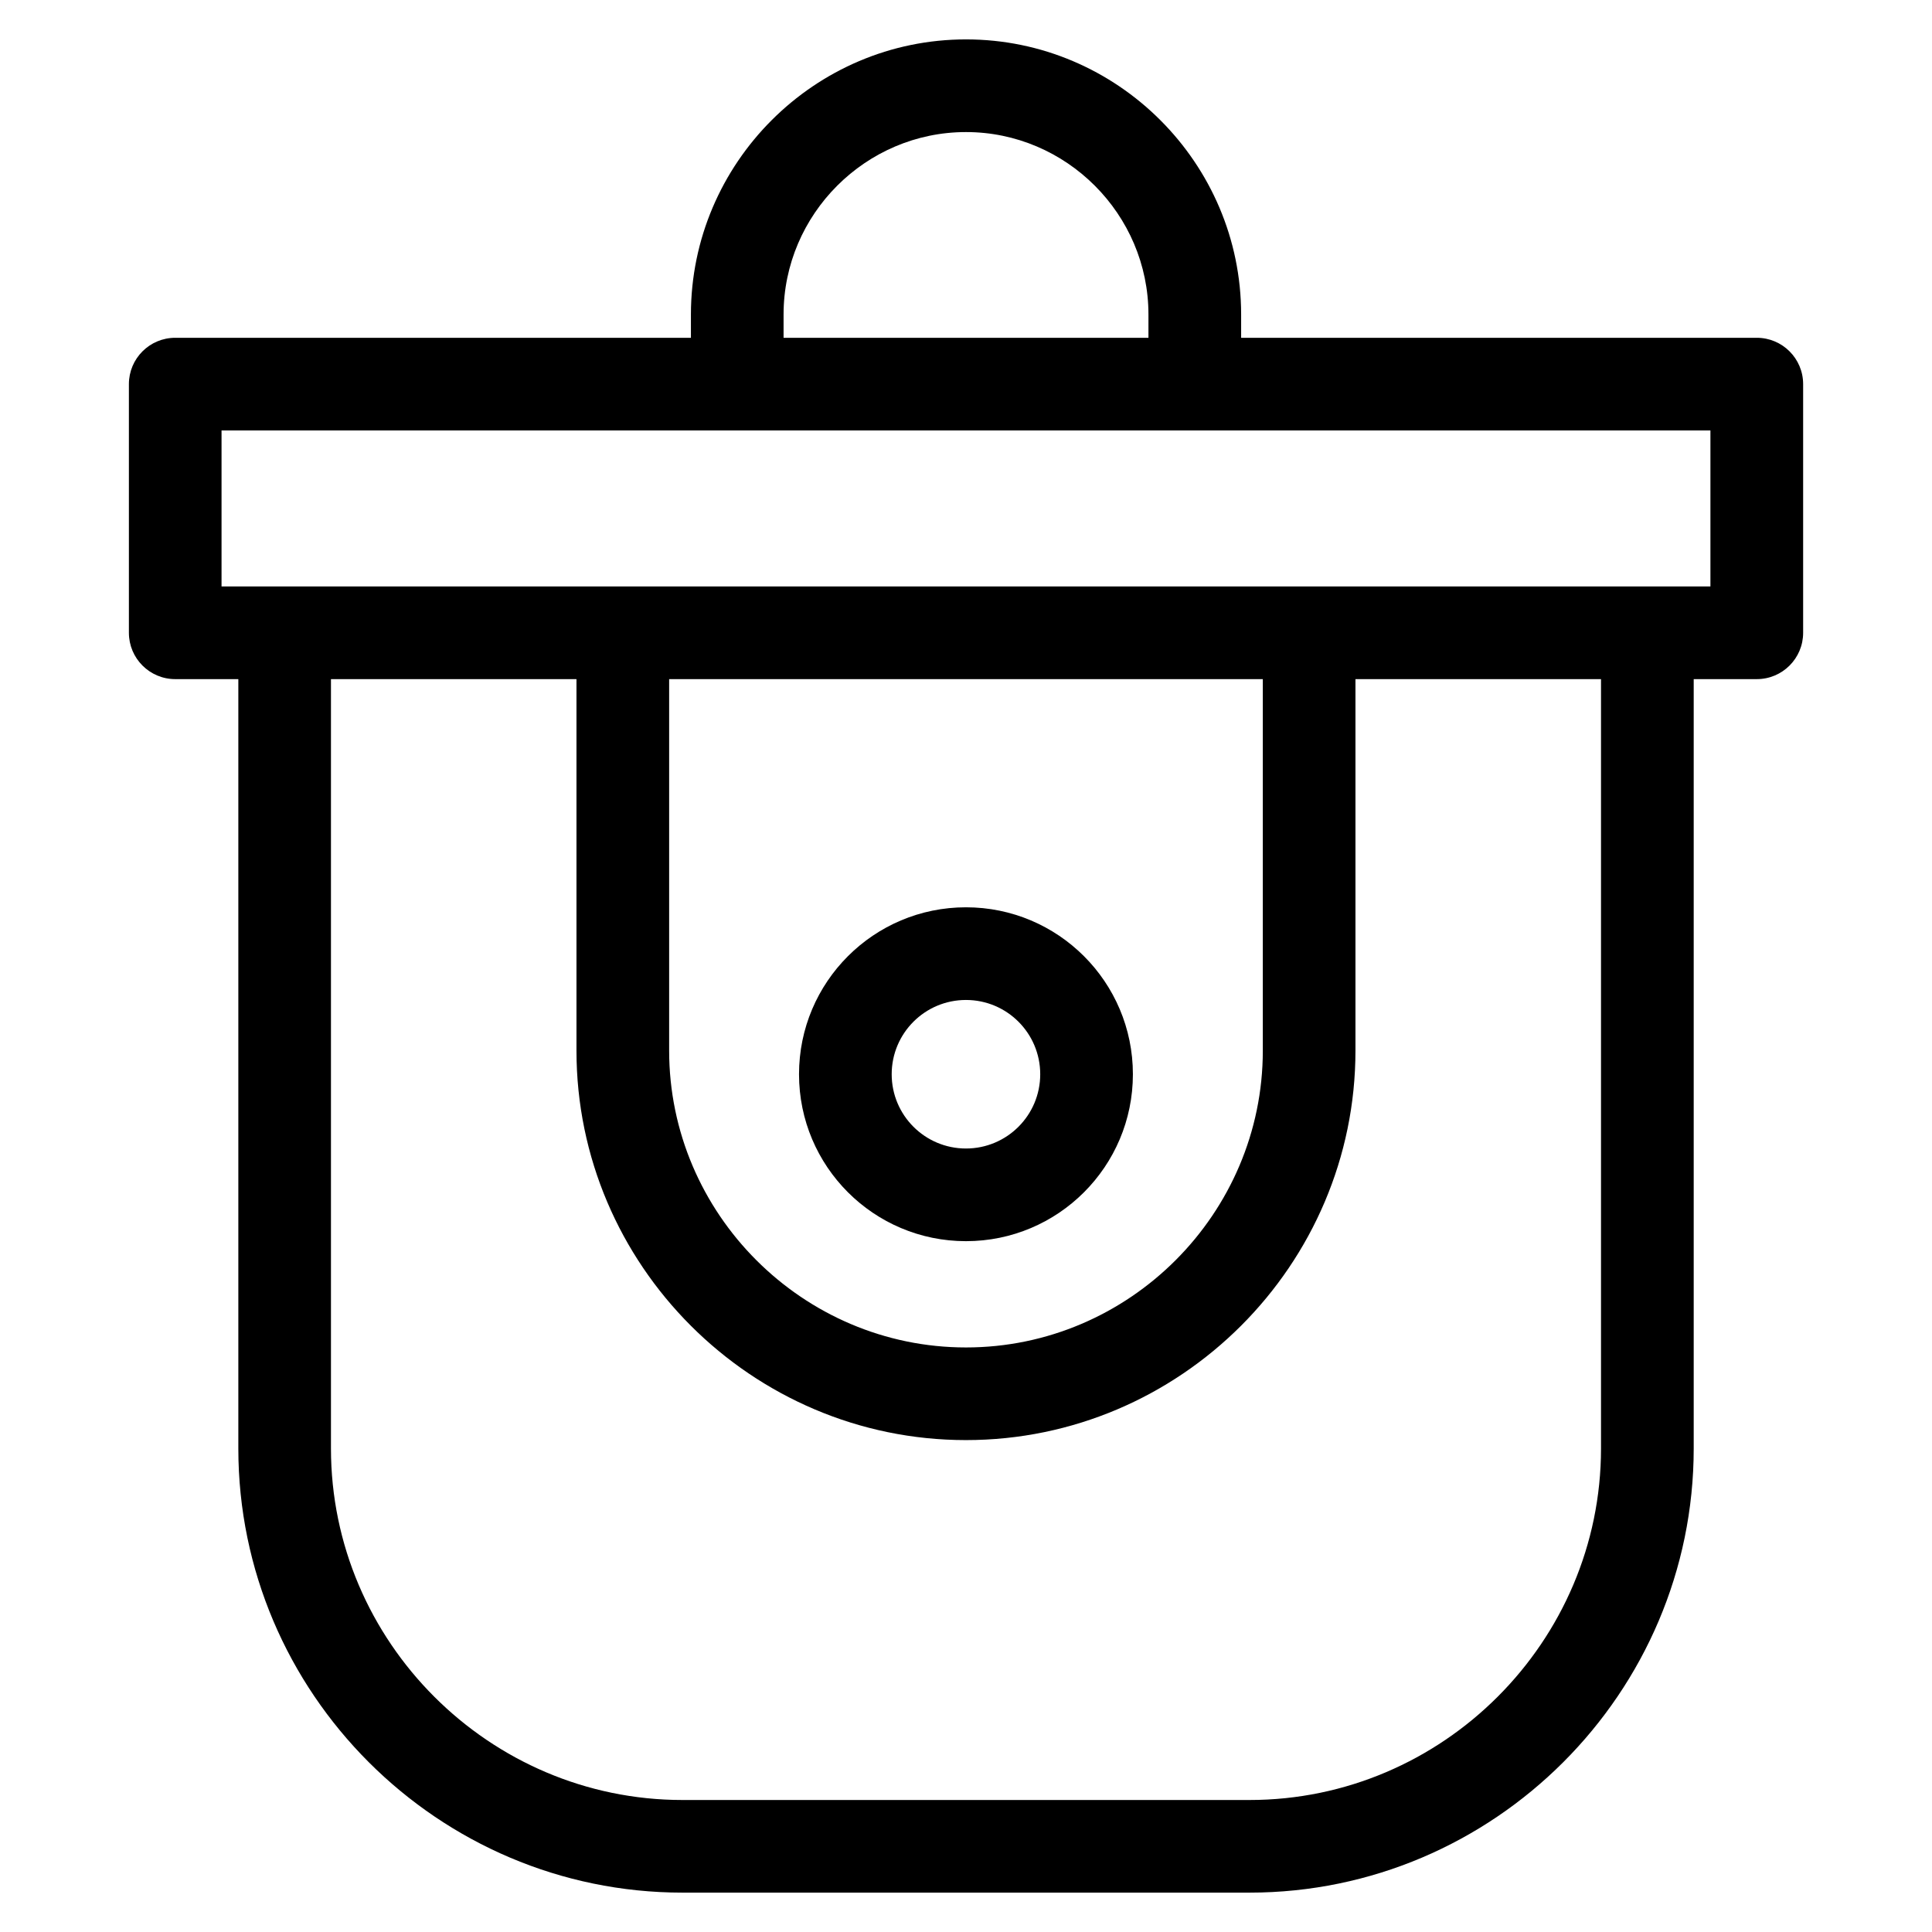
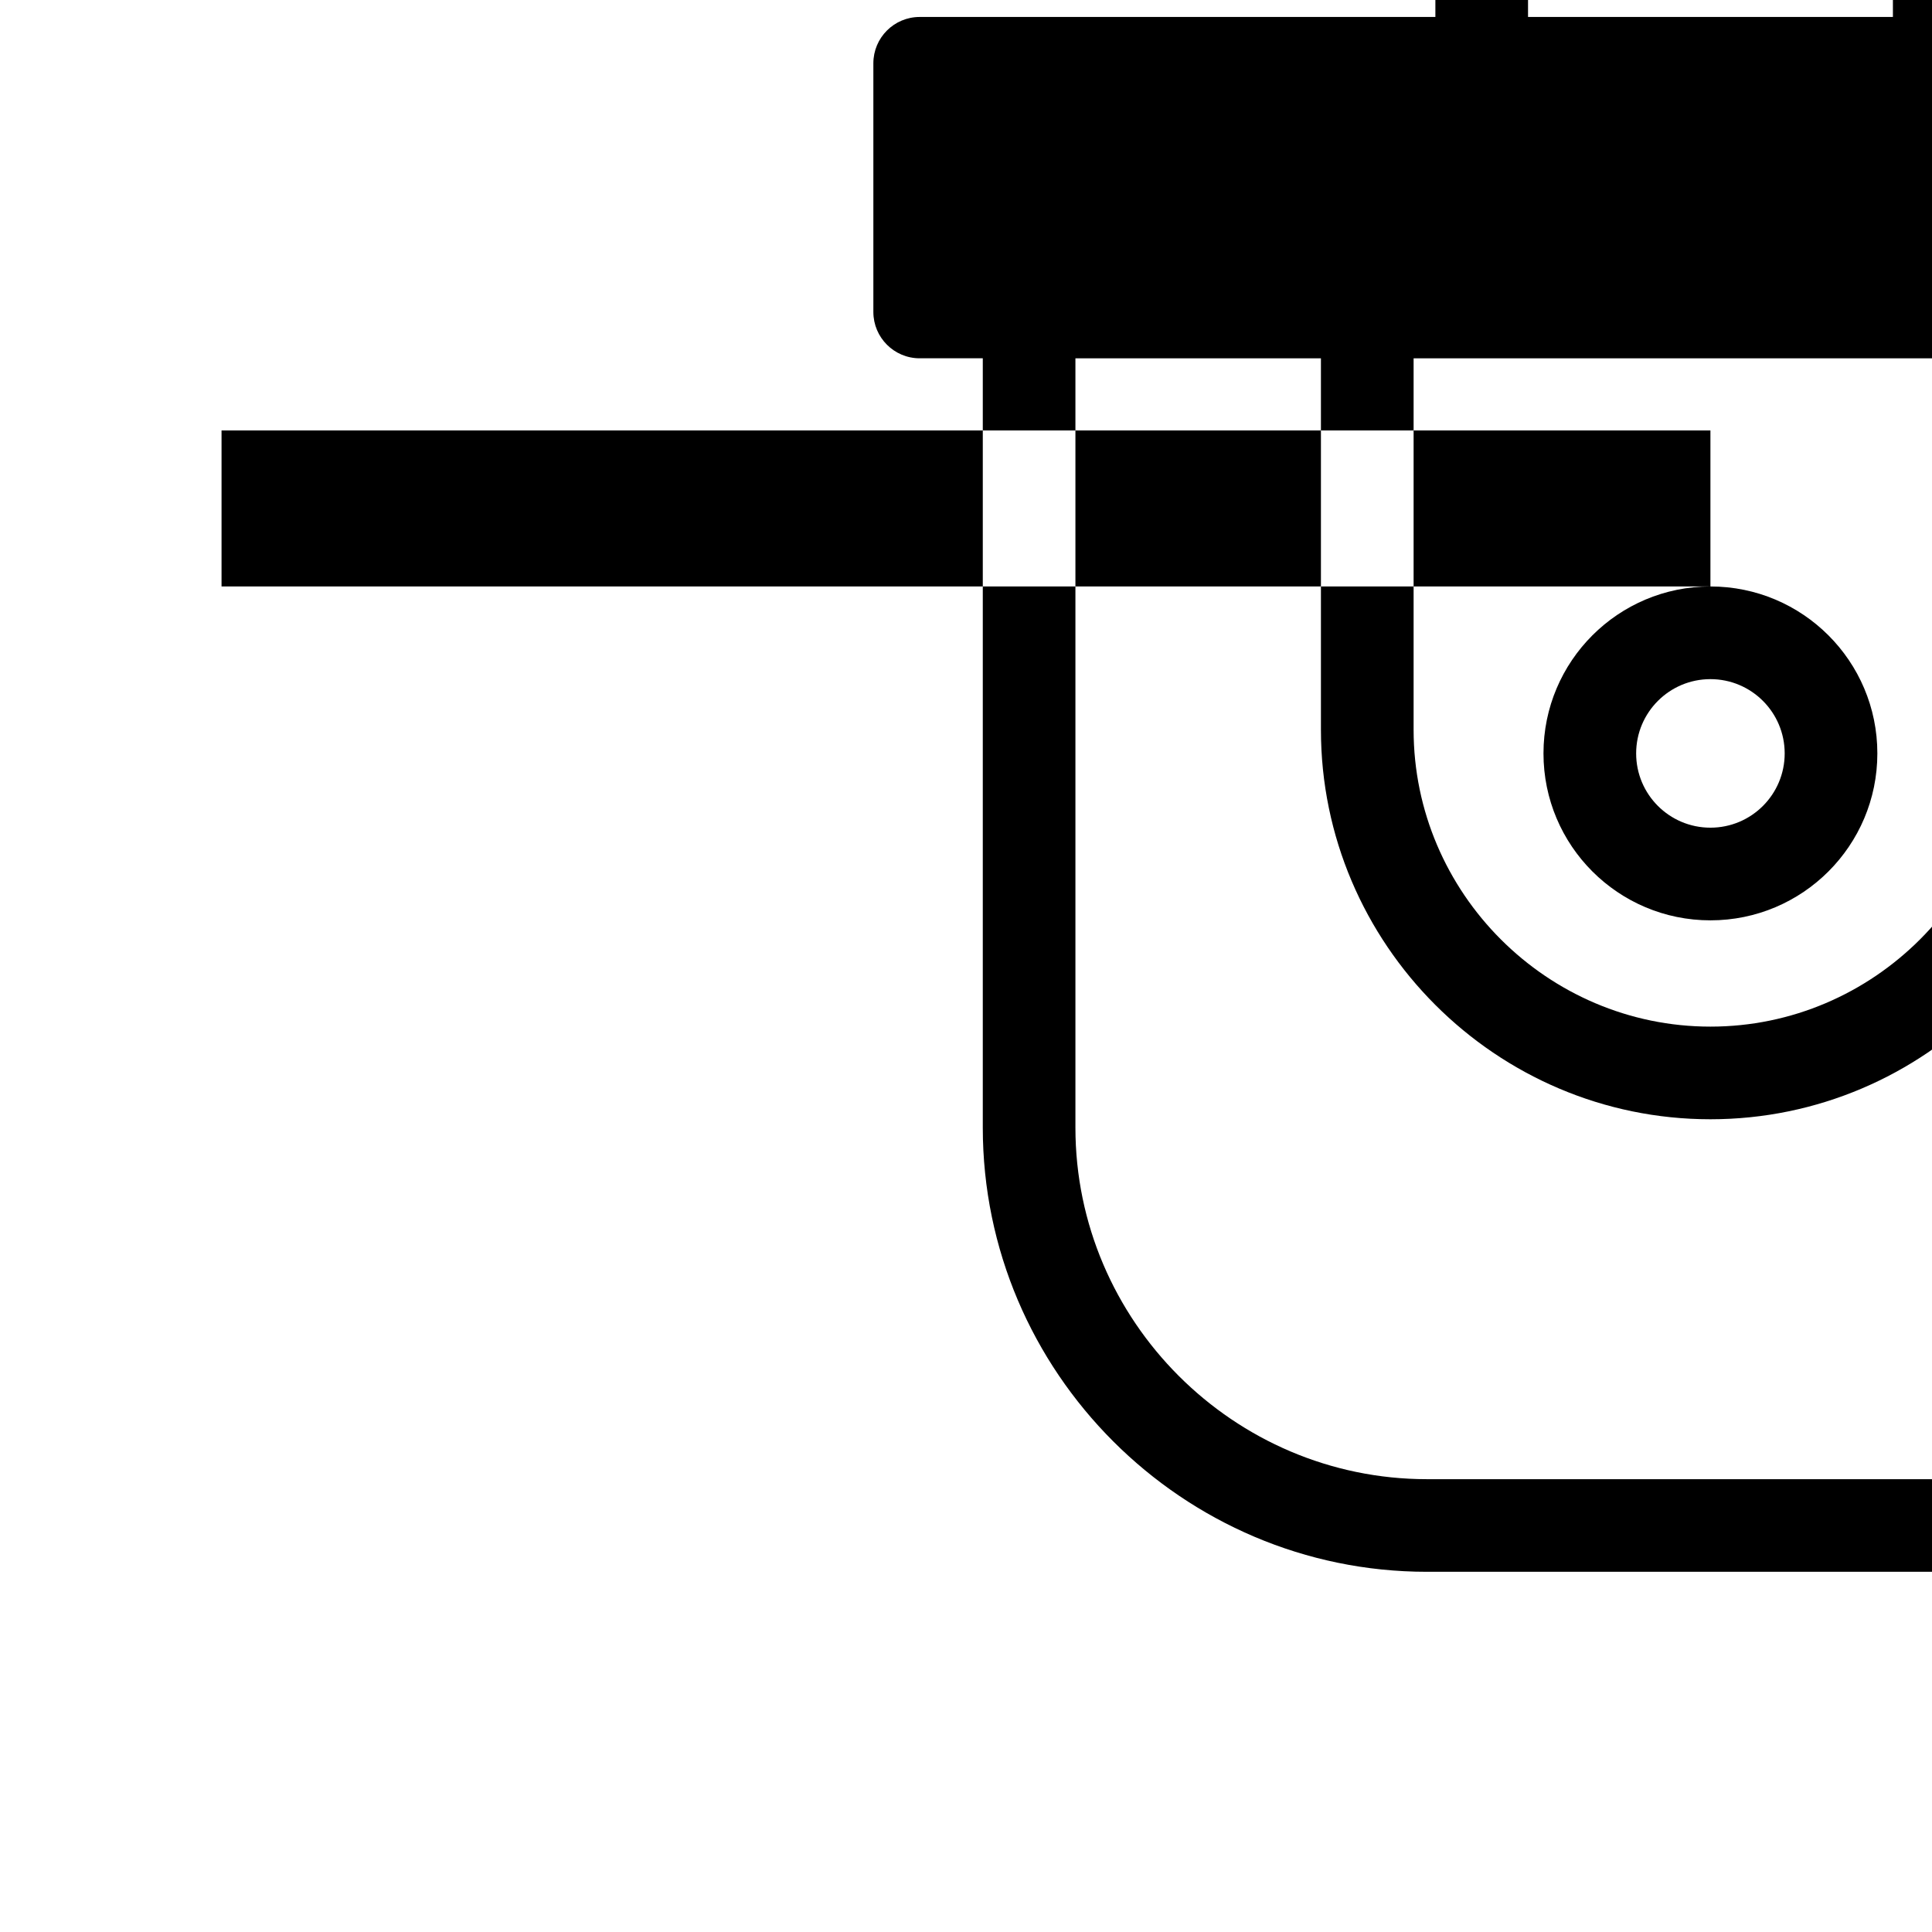
<svg xmlns="http://www.w3.org/2000/svg" fill="#000000" width="800px" height="800px" version="1.1" viewBox="144 144 512 512">
-   <path d="m597.28 299.42v-41.344h-394.57v41.344h394.57zm-197.29 85.023c24.426 0 44.238 19.809 44.238 44.242 0 24.426-19.805 44.238-44.238 44.238s-44.242-19.809-44.242-44.238c0-24.434 19.809-44.242 44.242-44.242zm0 24.559c-10.871 0-19.684 8.812-19.684 19.684 0 10.867 8.812 19.68 19.684 19.68s19.68-8.812 19.68-19.68c0-10.871-8.809-19.684-19.68-19.684zm103.22-85.023v98.441c0 56.797-46.422 103.22-103.22 103.22s-103.22-46.422-103.22-103.22v-98.441h-65.062v203.88c0 51.211 41.945 93.16 93.156 93.16h150.26c51.215 0 93.16-41.953 93.16-93.16v-203.88zm-181.88 0v98.441c0 43.242 35.422 78.668 78.668 78.668 43.242 0 78.66-35.422 78.66-78.668v-98.441zm127.02-90.461v-6.172c0-26.562-21.777-48.348-48.348-48.348s-48.348 21.785-48.348 48.348v6.172zm-121.25 0v-6.172c0-40.125 32.781-72.906 72.906-72.906s72.906 32.781 72.906 72.906v6.172h136.66c6.777 0 12.277 5.5 12.277 12.281v65.895c0 6.785-5.5 12.281-12.277 12.281h-16.723v203.88c0 64.773-52.949 117.71-117.72 117.71h-150.26c-64.773 0-117.71-52.941-117.71-117.71v-203.88h-16.723c-6.777 0-12.277-5.5-12.277-12.281v-65.895c0-6.785 5.5-12.281 12.277-12.281z" />
+   <path d="m597.28 299.42v-41.344h-394.57v41.344h394.57zc24.426 0 44.238 19.809 44.238 44.242 0 24.426-19.805 44.238-44.238 44.238s-44.242-19.809-44.242-44.238c0-24.434 19.809-44.242 44.242-44.242zm0 24.559c-10.871 0-19.684 8.812-19.684 19.684 0 10.867 8.812 19.68 19.684 19.68s19.68-8.812 19.68-19.68c0-10.871-8.809-19.684-19.68-19.684zm103.22-85.023v98.441c0 56.797-46.422 103.22-103.22 103.22s-103.22-46.422-103.22-103.22v-98.441h-65.062v203.88c0 51.211 41.945 93.16 93.156 93.16h150.26c51.215 0 93.16-41.953 93.16-93.16v-203.88zm-181.88 0v98.441c0 43.242 35.422 78.668 78.668 78.668 43.242 0 78.66-35.422 78.66-78.668v-98.441zm127.02-90.461v-6.172c0-26.562-21.777-48.348-48.348-48.348s-48.348 21.785-48.348 48.348v6.172zm-121.25 0v-6.172c0-40.125 32.781-72.906 72.906-72.906s72.906 32.781 72.906 72.906v6.172h136.66c6.777 0 12.277 5.5 12.277 12.281v65.895c0 6.785-5.5 12.281-12.277 12.281h-16.723v203.88c0 64.773-52.949 117.71-117.72 117.71h-150.26c-64.773 0-117.71-52.941-117.71-117.71v-203.88h-16.723c-6.777 0-12.277-5.5-12.277-12.281v-65.895c0-6.785 5.5-12.281 12.277-12.281z" />
</svg>